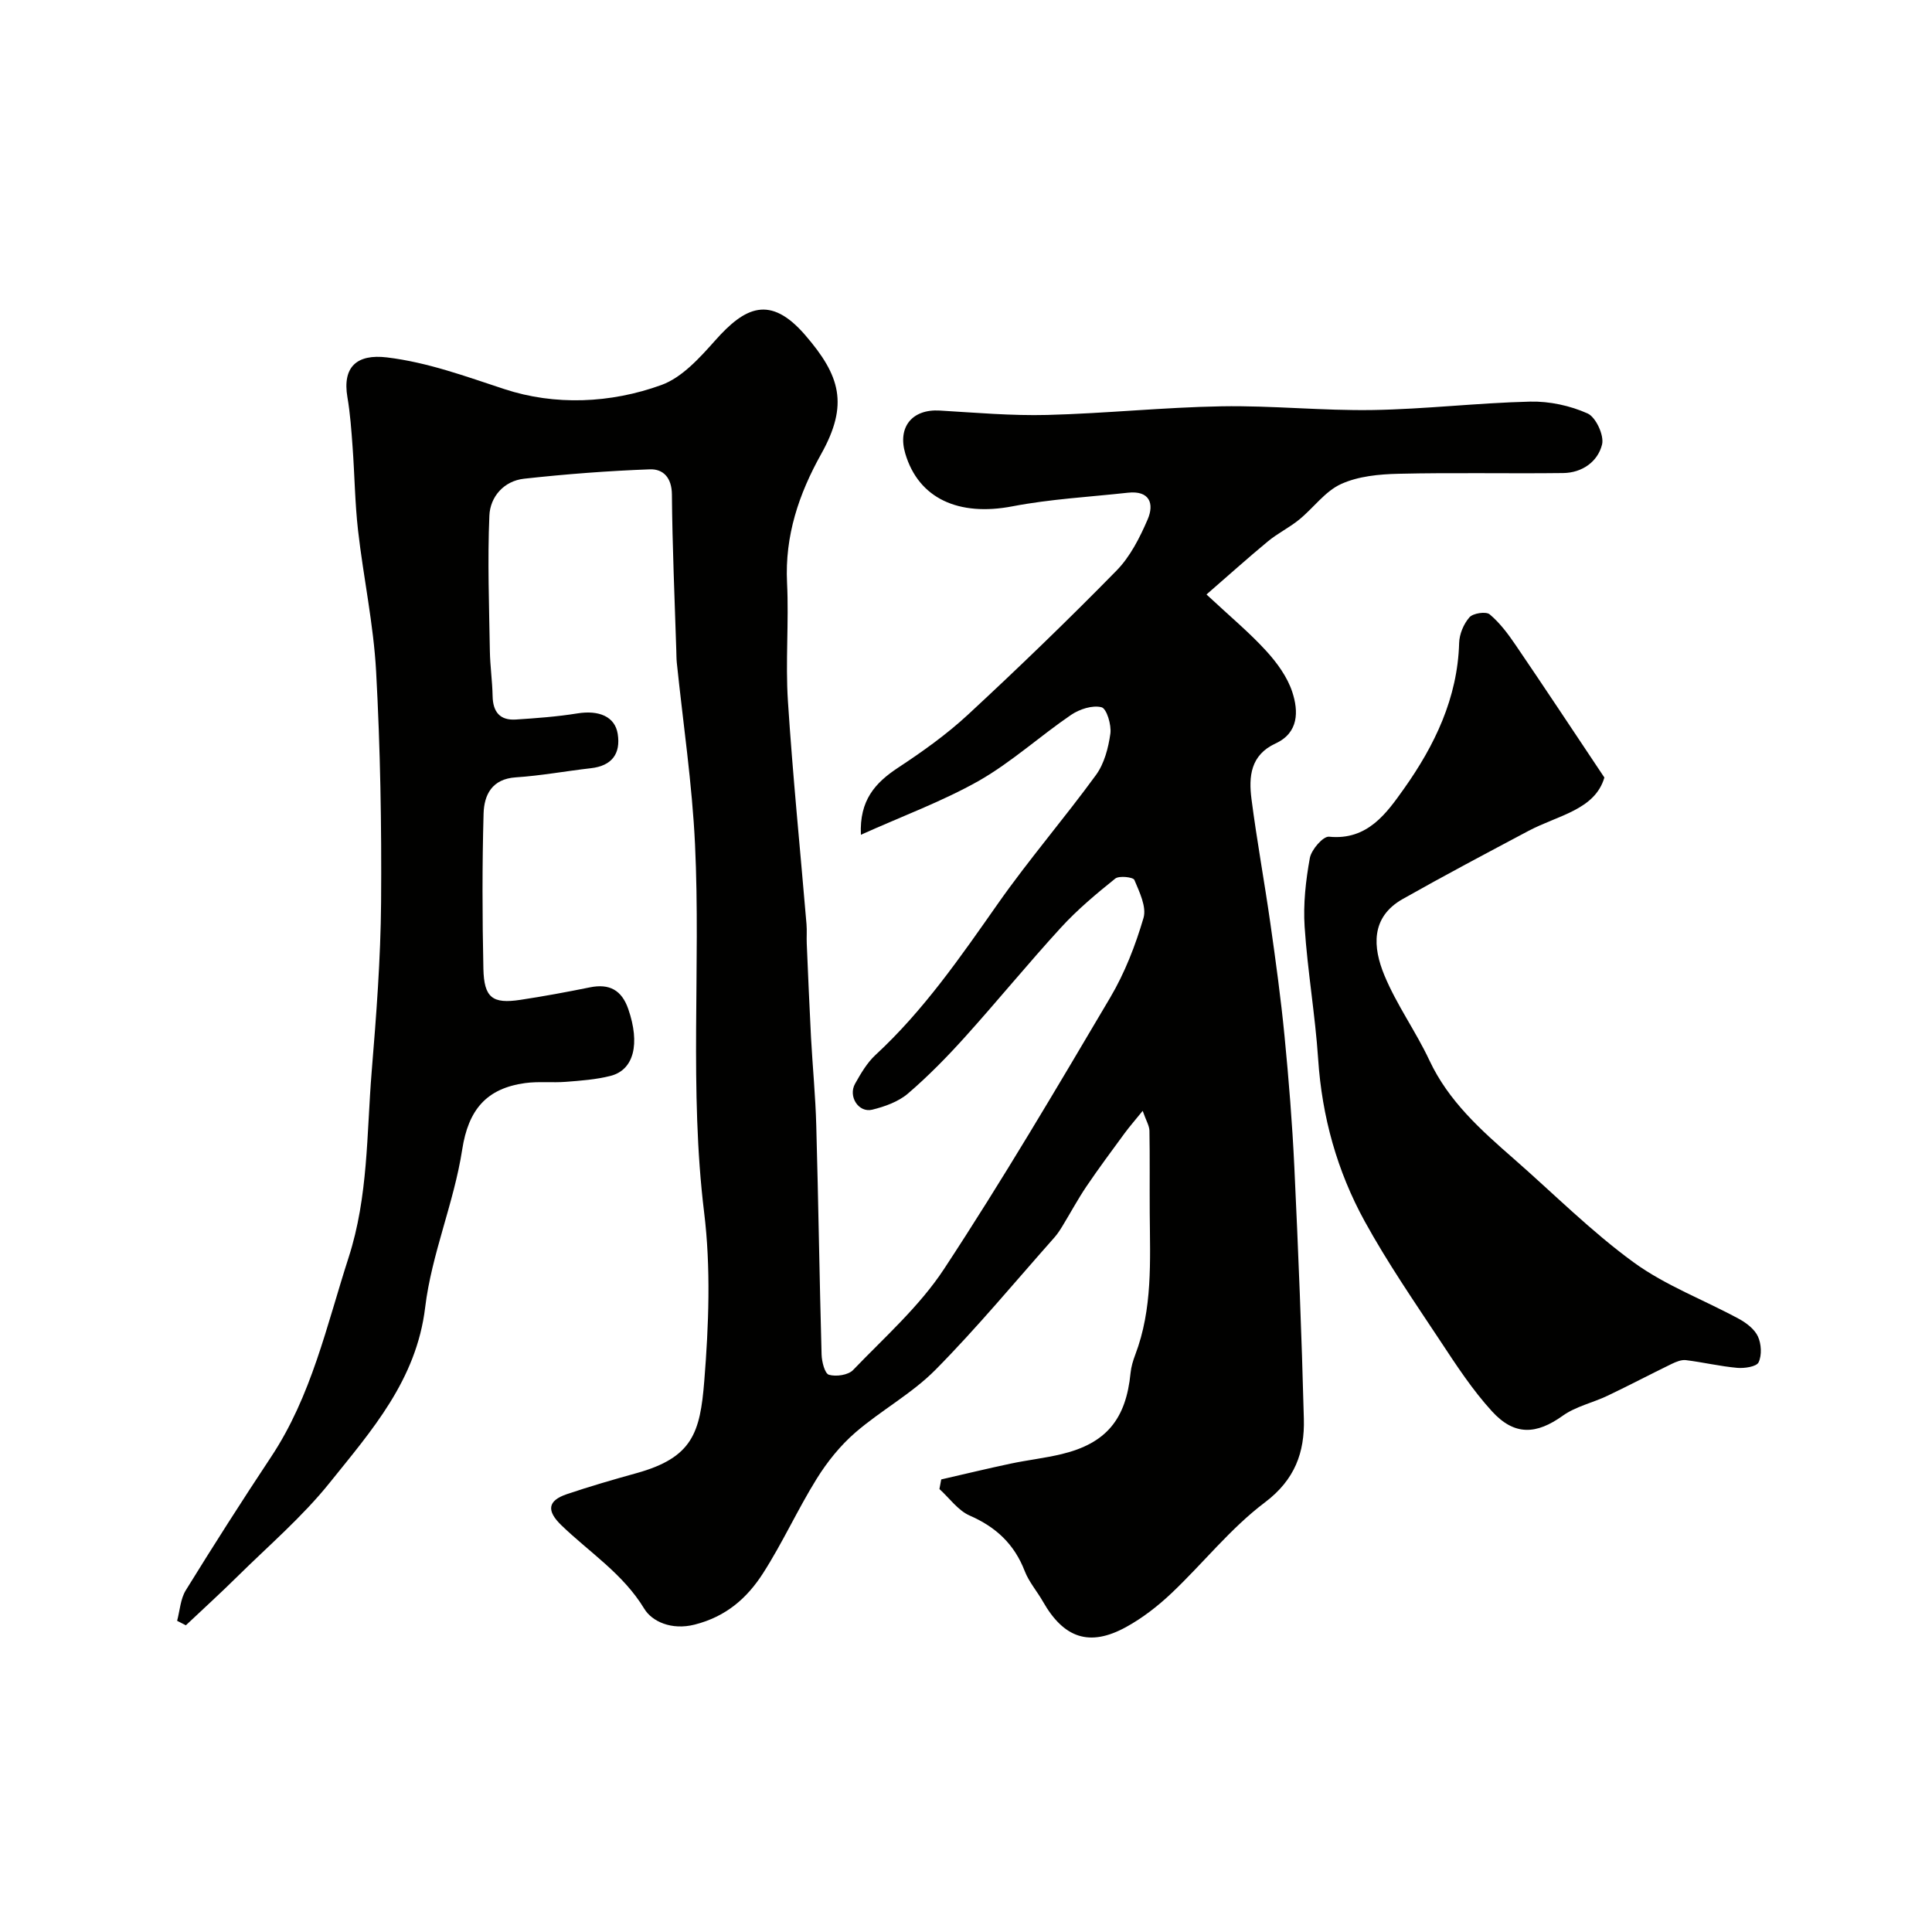
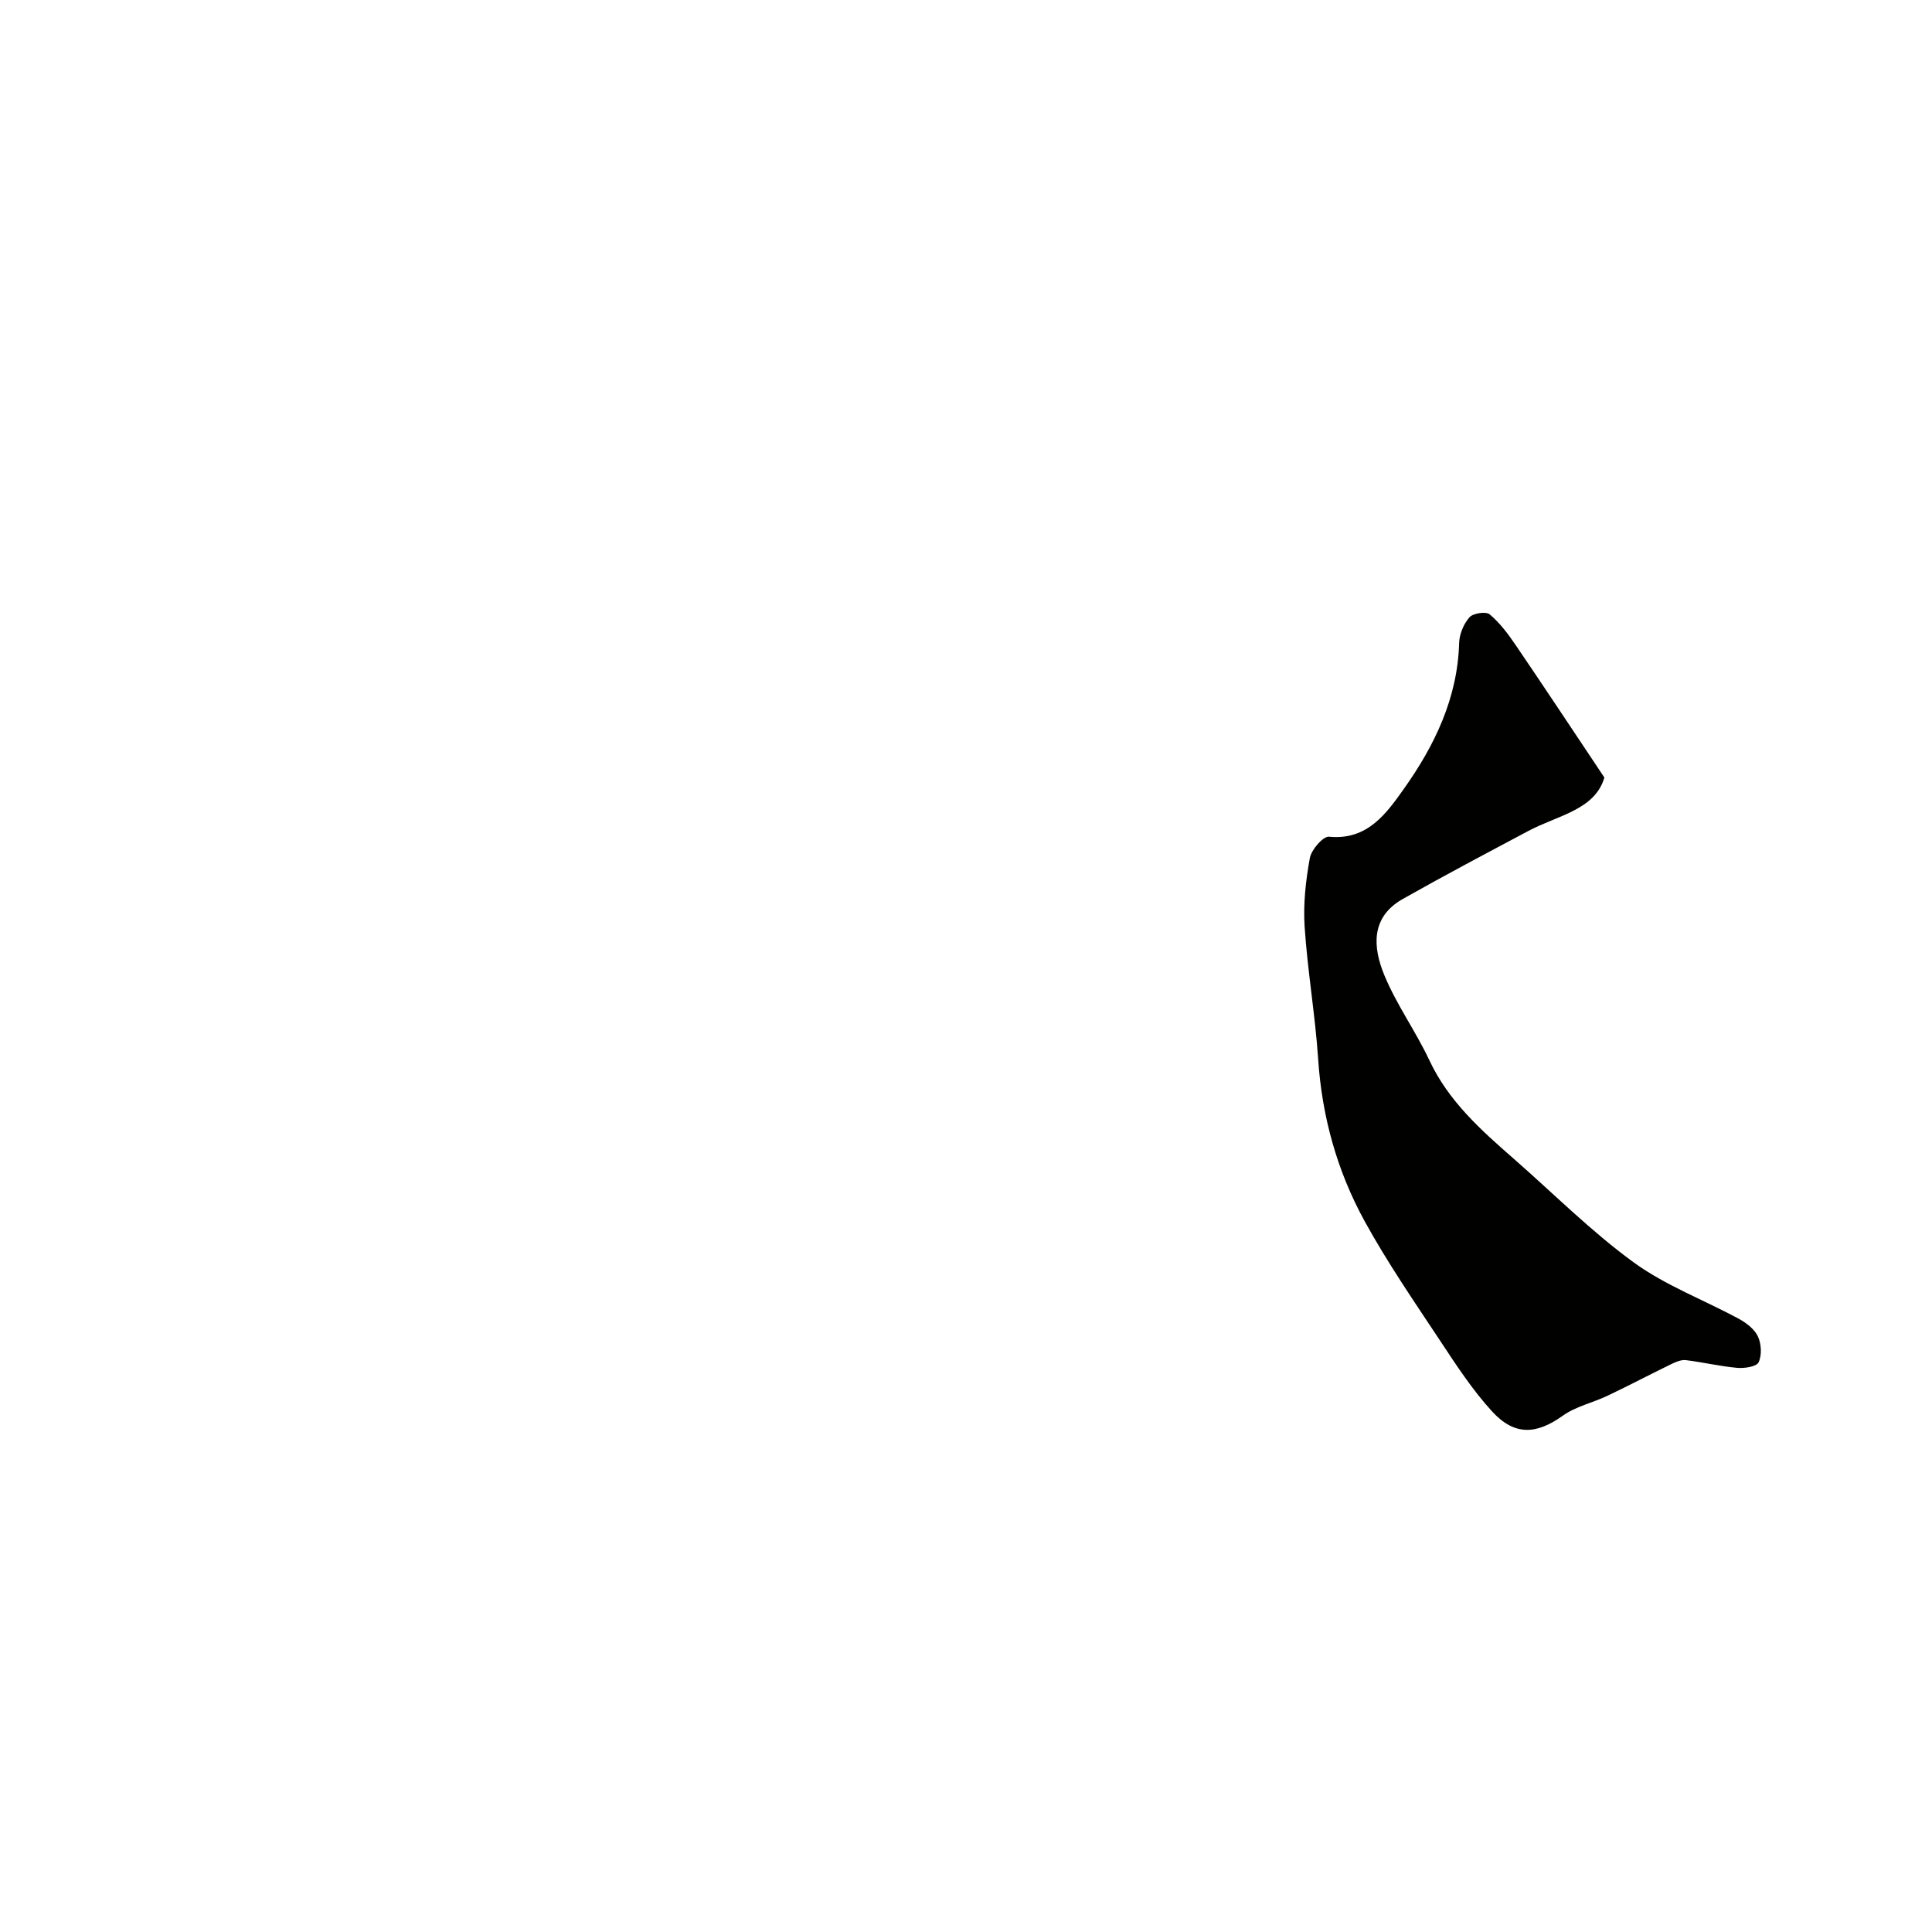
<svg xmlns="http://www.w3.org/2000/svg" enable-background="new 0 0 400 400" viewBox="0 0 400 400">
  <g fill="#010100">
-     <path d="m178.24 172.83c-.33-7.14 2.95-10.76 7.72-13.9 5.04-3.32 10.02-6.87 14.43-10.95 10.48-9.71 20.76-19.63 30.76-29.83 2.84-2.89 4.83-6.83 6.46-10.61 1.41-3.28.4-6.02-4.08-5.53-7.98.88-16.06 1.31-23.92 2.82-11.11 2.13-19.42-1.6-22.18-10.92-1.64-5.52 1.44-9.25 7.15-8.91 7.42.44 14.85 1.1 22.26.91 12.04-.31 24.06-1.58 36.1-1.79 10.42-.18 20.87.94 31.29.77 10.87-.18 21.72-1.48 32.6-1.74 3.97-.09 8.24.83 11.86 2.45 1.71.76 3.46 4.54 3 6.42-.88 3.58-4.14 5.88-8.07 5.92-11.36.14-22.72-.12-34.07.15-4.02.09-8.35.5-11.91 2.13-3.31 1.51-5.7 4.95-8.65 7.35-2.03 1.66-4.46 2.84-6.48 4.51-4.22 3.49-8.29 7.16-12.72 11 4.9 4.57 8.89 7.88 12.35 11.67 2.25 2.46 4.39 5.4 5.41 8.51 1.31 3.98 1.36 8.44-3.45 10.66-5.23 2.41-5.59 6.9-4.99 11.54 1.11 8.58 2.68 17.11 3.9 25.68 1.11 7.78 2.18 15.57 2.94 23.39.88 9.01 1.6 18.05 2.03 27.09.82 17.38 1.52 34.77 1.97 52.16.18 6.9-1.84 12.58-8.07 17.28-7.12 5.36-12.8 12.61-19.33 18.79-2.83 2.68-6.01 5.15-9.42 7.02-7.55 4.14-12.88 2.31-17.2-5.28-1.21-2.13-2.9-4.06-3.77-6.31-2.15-5.57-5.94-9.12-11.4-11.5-2.42-1.06-4.19-3.62-6.26-5.49.12-.66.25-1.33.37-1.99 4.8-1.1 9.59-2.26 14.41-3.28 3.5-.74 7.07-1.13 10.55-1.97 9.19-2.22 13.3-7.2 14.24-16.79.13-1.28.51-2.56.97-3.77 3.62-9.51 3.07-19.44 3-29.32-.04-5.69.04-11.38-.06-17.06-.02-1.03-.67-2.04-1.4-4.12-1.64 2.02-2.74 3.28-3.73 4.62-2.68 3.66-5.39 7.29-7.93 11.05-1.78 2.64-3.29 5.46-4.95 8.18-.5.83-1.04 1.65-1.68 2.38-8.15 9.18-15.99 18.66-24.61 27.38-4.9 4.95-11.28 8.4-16.59 12.99-3.11 2.69-5.82 6.06-8 9.57-3.96 6.37-7.07 13.27-11.12 19.58-3.3 5.13-7.62 8.96-14.16 10.62-4.82 1.22-8.84-.68-10.41-3.27-4.42-7.29-11.36-11.68-17.18-17.31-3.06-2.96-2.89-5.06 1.11-6.42 4.76-1.61 9.61-3.02 14.45-4.36 11.6-3.22 13.17-8.35 14.03-19.05.93-11.59 1.38-23.46-.03-34.95-3.1-25.37-.69-50.78-1.88-76.12-.59-12.6-2.48-25.15-3.78-37.72-.08-.83-.07-1.66-.1-2.49-.34-10.77-.82-21.53-.91-32.3-.03-3.48-1.8-5.3-4.56-5.2-8.69.32-17.38.99-26.03 1.94-4.21.46-7.04 3.75-7.2 7.65-.4 9.31-.05 18.66.1 27.99.05 3.13.51 6.25.57 9.37.06 3.27 1.51 5.07 4.82 4.85 4.26-.28 8.54-.59 12.75-1.27 4.4-.71 7.76.63 8.33 4.24.65 4.11-1.21 6.62-5.54 7.11-5.19.59-10.34 1.55-15.54 1.89-4.97.32-6.58 3.64-6.69 7.51-.3 10.69-.27 21.4-.04 32.09.13 6.04 1.88 7.34 7.64 6.47 4.83-.73 9.63-1.62 14.42-2.59 4.04-.82 6.58.57 7.94 4.5 2.47 7.15 1.2 12.58-3.67 13.83-2.99.76-6.14.99-9.23 1.23-2.81.22-5.69-.12-8.47.26-7.95 1.1-11.74 5.46-13.02 13.79-1.7 11.01-6.33 21.6-7.66 32.62-1.81 15.09-11.1 25.53-19.8 36.37-5.64 7.03-12.62 13-19.07 19.37-3.49 3.45-7.12 6.75-10.68 10.11-.6-.31-1.21-.62-1.81-.93.57-2.12.69-4.52 1.79-6.31 5.74-9.29 11.61-18.5 17.65-27.6 8.39-12.63 11.51-27.2 16.07-41.32 4.08-12.64 3.72-25.59 4.77-38.45.96-11.67 1.86-23.39 1.95-35.09.12-15.93-.16-31.89-1.03-47.79-.53-9.77-2.63-19.44-3.74-29.19-.65-5.73-.71-11.53-1.13-17.29-.25-3.43-.49-6.89-1.07-10.28-1.07-6.27 1.93-9.01 8.2-8.25 8.48 1.03 16.25 3.92 24.3 6.56 10.41 3.43 21.98 2.98 32.53-.86 4.27-1.56 7.92-5.63 11.11-9.21 6.14-6.92 11.36-9.54 18.64-1.11 7.25 8.4 9.04 14.35 3.31 24.61-4.64 8.31-7.55 16.94-7.07 26.68.4 8.15-.35 16.36.18 24.49 1 15.42 2.55 30.8 3.85 46.2.11 1.32-.01 2.67.05 4 .28 6.47.54 12.94.88 19.41.33 6.1.93 12.19 1.09 18.29.44 15.79.66 31.58 1.1 47.37.04 1.49.66 3.95 1.52 4.2 1.49.43 3.99.07 5-.98 6.51-6.78 13.74-13.17 18.84-20.93 12.06-18.34 23.22-37.28 34.4-56.19 3.01-5.09 5.22-10.79 6.89-16.48.67-2.28-.84-5.37-1.89-7.87-.25-.59-3.16-.92-3.96-.28-3.92 3.15-7.82 6.41-11.21 10.11-6.78 7.4-13.14 15.19-19.86 22.65-3.72 4.13-7.64 8.14-11.85 11.75-1.99 1.7-4.8 2.7-7.4 3.34-2.82.69-5.02-2.75-3.55-5.37 1.19-2.12 2.48-4.34 4.23-5.96 9.99-9.23 17.61-20.31 25.37-31.36 6.4-9.12 13.72-17.6 20.29-26.62 1.71-2.35 2.56-5.6 2.97-8.55.25-1.81-.77-5.19-1.83-5.46-1.87-.48-4.55.39-6.29 1.57-6.47 4.41-12.35 9.8-19.11 13.66-7.58 4.28-15.84 7.3-24.42 11.17z" />
    <path d="m332.17 160.98c-1.96 6.7-9.61 7.81-15.7 11.04-8.72 4.63-17.45 9.25-26.05 14.11-6.7 3.79-6.18 10.04-3.8 15.79 2.53 6.12 6.51 11.61 9.33 17.63 3.97 8.47 10.67 14.42 17.47 20.37 8.23 7.2 16 15.02 24.8 21.43 6.6 4.81 14.55 7.77 21.81 11.71 1.55.84 3.23 2.13 3.93 3.64.71 1.54.84 3.87.14 5.35-.43.91-2.92 1.28-4.42 1.15-3.56-.32-7.08-1.16-10.64-1.6-.93-.11-2.01.34-2.91.77-4.45 2.16-8.83 4.47-13.3 6.6-3.06 1.46-6.58 2.21-9.28 4.14-5.42 3.88-9.97 4.22-14.65-.91-4.05-4.43-7.39-9.55-10.71-14.58-5.4-8.15-10.96-16.24-15.66-24.79-5.69-10.37-8.83-21.62-9.62-33.56-.61-9.15-2.2-18.24-2.8-27.39-.31-4.72.23-9.57 1.08-14.24.32-1.73 2.75-4.54 3.98-4.41 7.99.81 11.96-4.95 15.51-9.94 6.33-8.92 11.1-18.76 11.42-30.17.05-1.83.93-3.95 2.14-5.32.75-.85 3.43-1.25 4.19-.6 2.1 1.76 3.82 4.07 5.38 6.37 5.96 8.75 11.8 17.59 18.36 27.41z" />
  </g>
</svg>